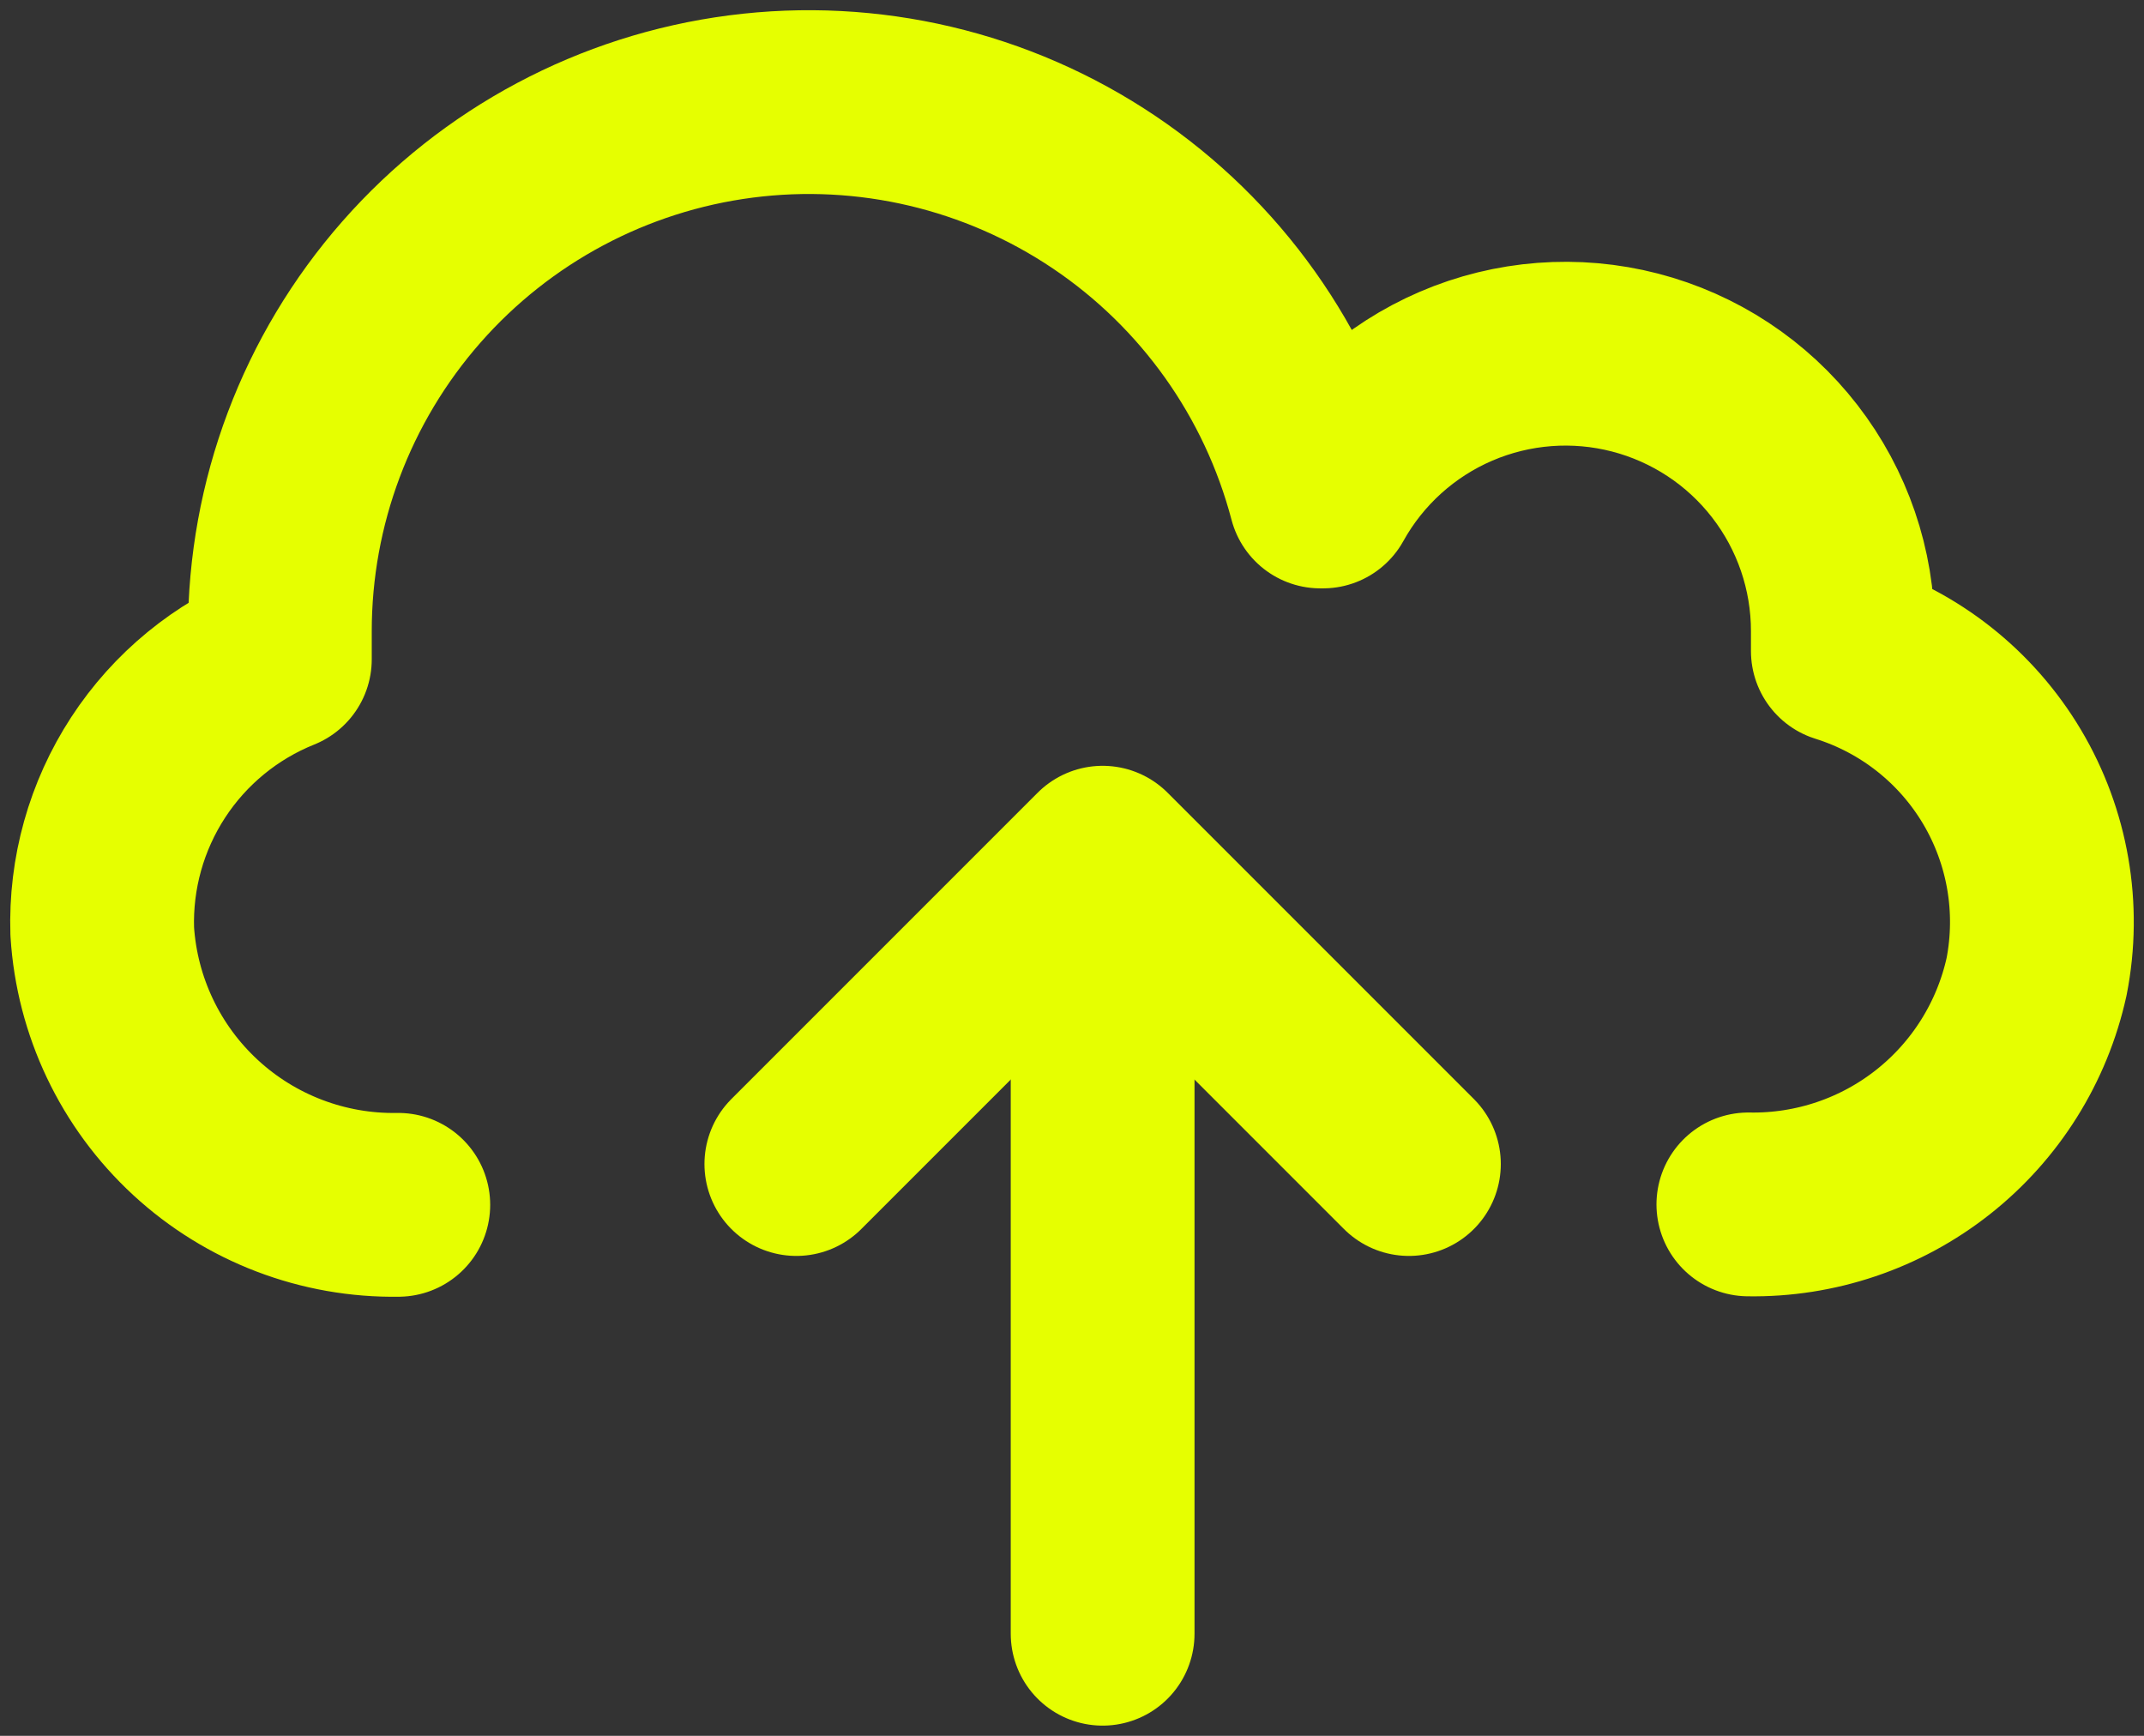
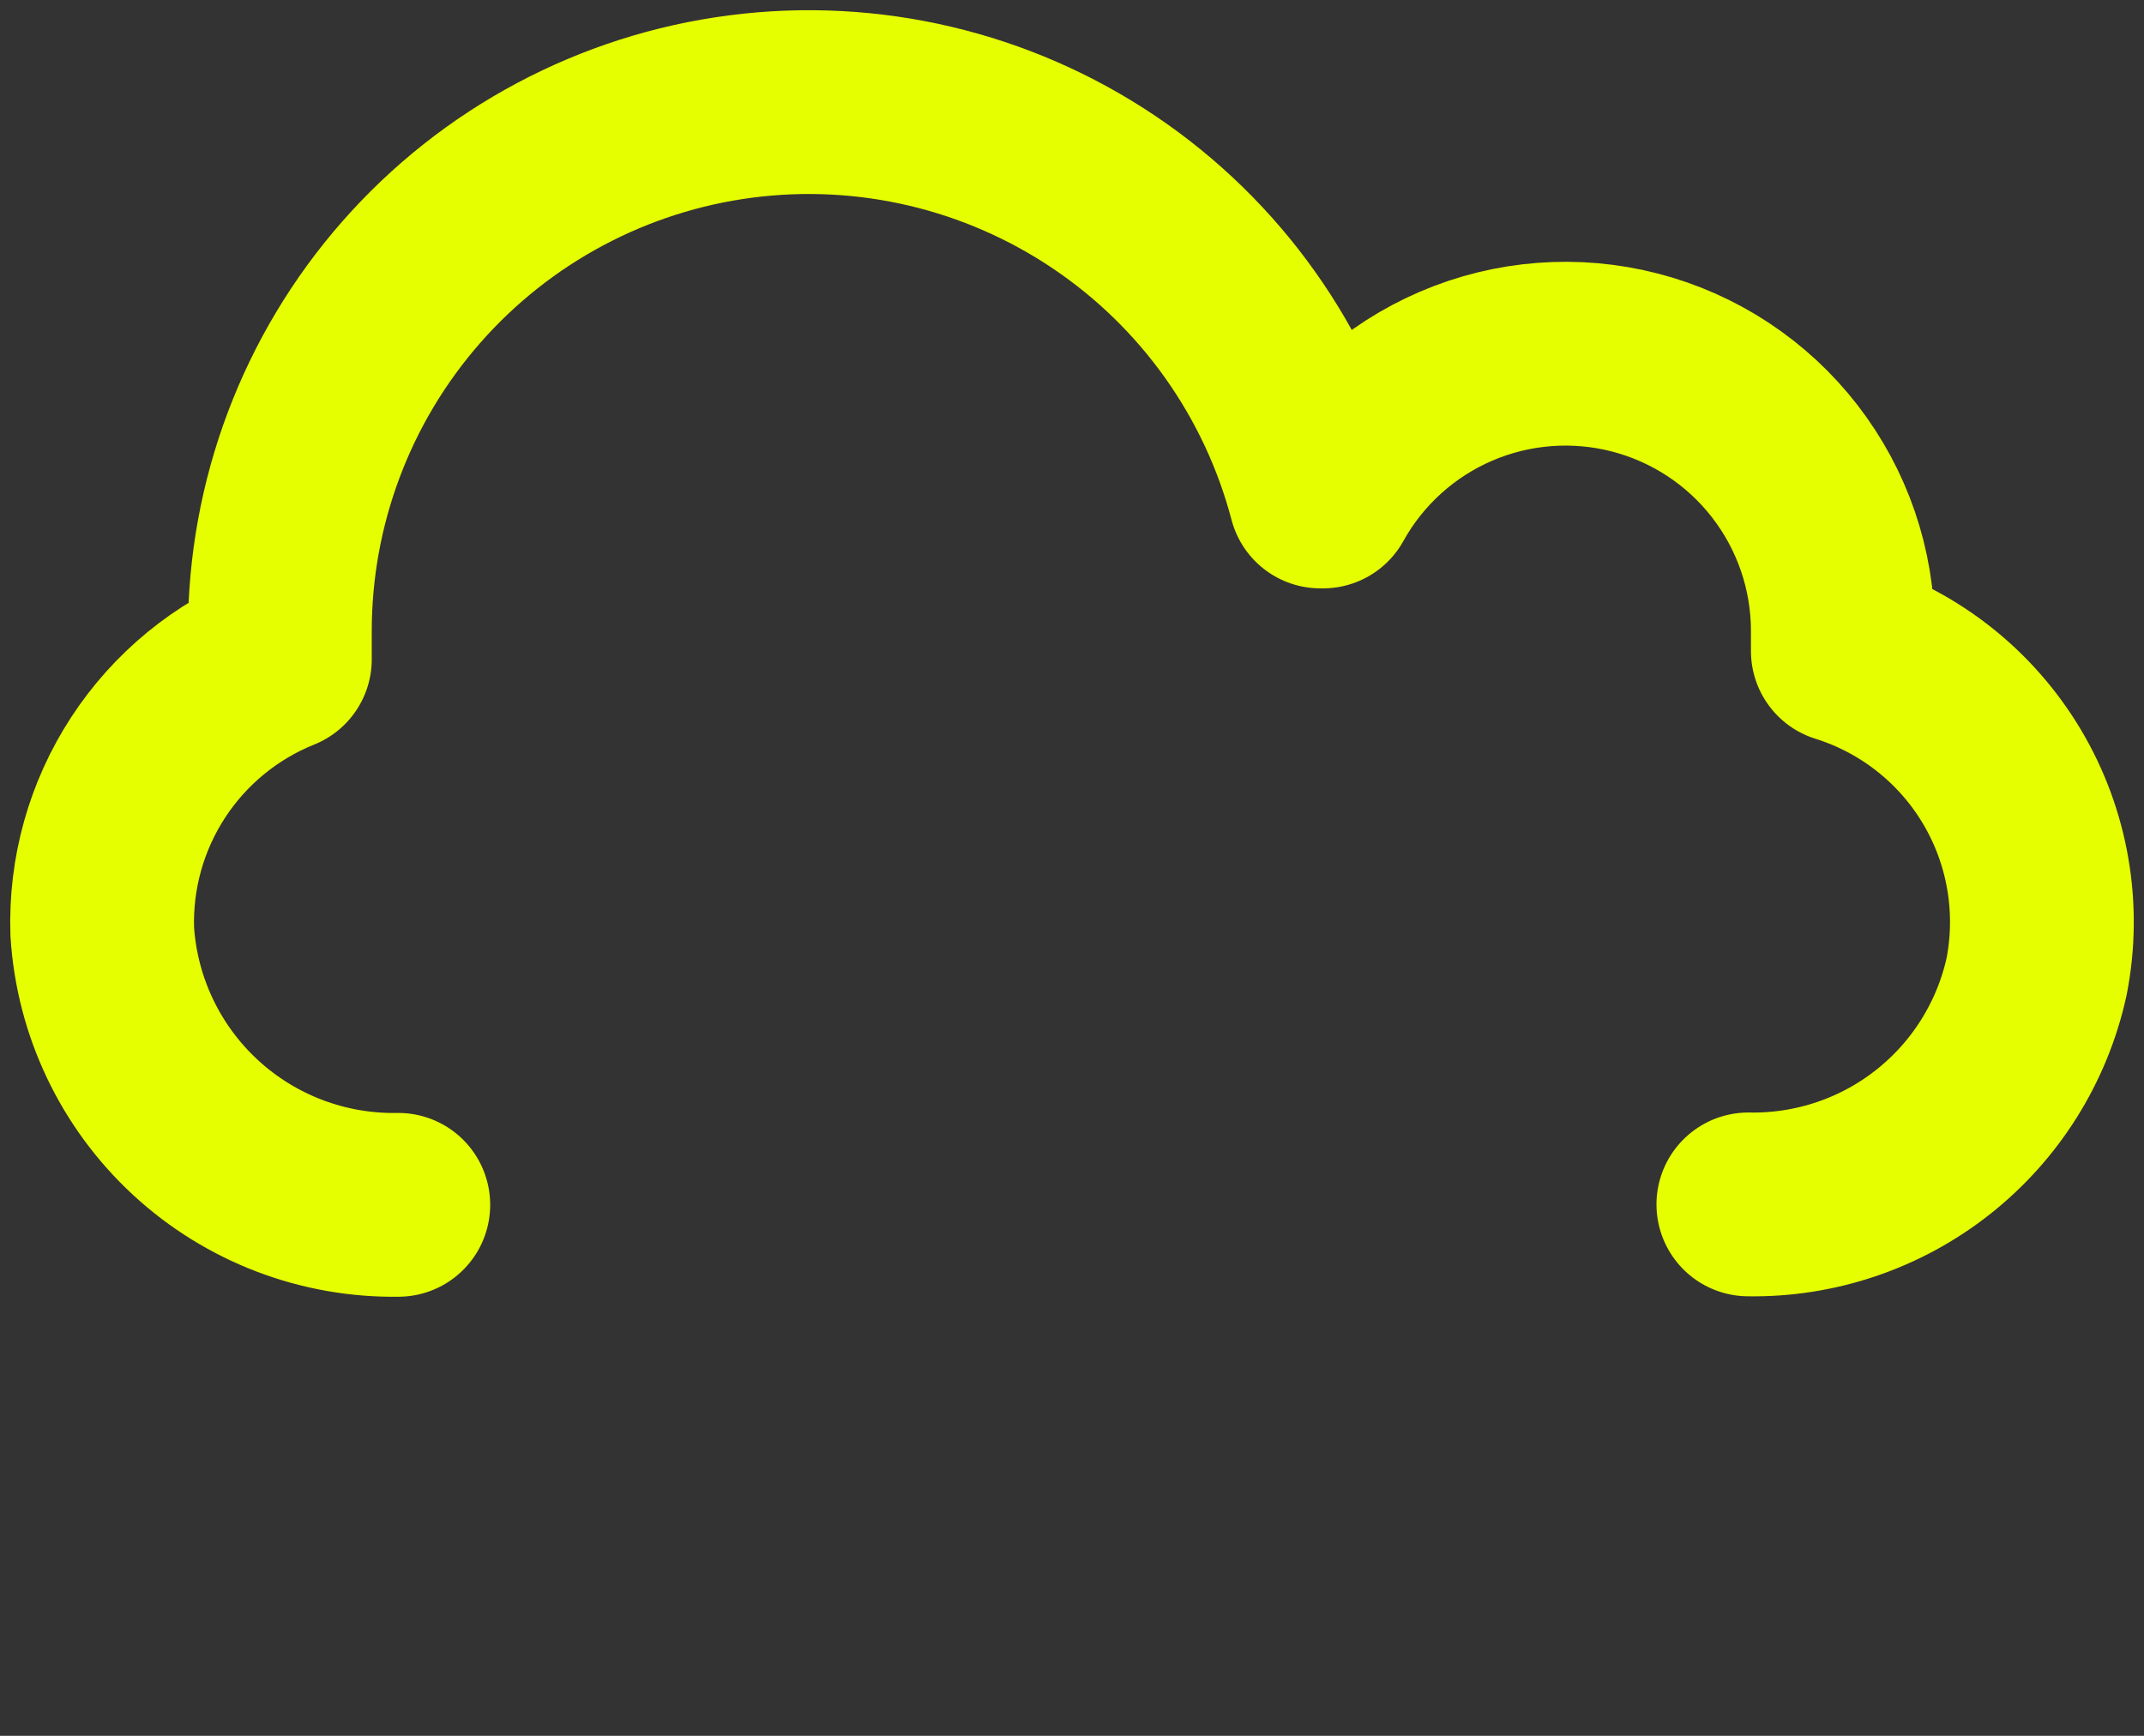
<svg xmlns="http://www.w3.org/2000/svg" width="105" height="85" viewBox="0 0 105 85" fill="none">
  <rect x="0" y="0" width="105" height="85" fill="#333333" stroke="none" />
  <path d="M85.624 58.977C88.903 59.033 92.099 57.954 94.672 55.921C97.245 53.889 99.035 51.029 99.739 47.827C100.399 44.467 99.796 40.981 98.046 38.038C96.295 35.096 93.519 32.903 90.251 31.88C90.251 31.56 90.251 31.219 90.251 30.899C90.251 27.89 89.251 24.966 87.408 22.587C85.566 20.207 82.985 18.507 80.072 17.753C77.158 16.999 74.077 17.234 71.311 18.421C68.546 19.608 66.253 21.68 64.793 24.311C64.793 24.311 64.686 24.311 64.665 24.311C63.063 18.223 59.297 12.926 54.073 9.412C48.849 5.897 42.524 4.405 36.28 5.215C30.036 6.025 24.3 9.081 20.146 13.812C15.991 18.543 13.702 24.625 13.706 30.92C13.706 31.389 13.706 31.837 13.706 32.285C11.065 33.346 8.813 35.193 7.257 37.577C5.701 39.96 4.916 42.764 5.007 45.609C5.237 49.278 6.872 52.716 9.573 55.21C12.273 57.703 15.831 59.06 19.506 58.998" stroke="#E6FF00" stroke-width="9" stroke-linecap="round" stroke-linejoin="round" />
-   <path d="M69 57L54 42L39 57" stroke="#E6FF00" stroke-width="9" stroke-linecap="round" stroke-linejoin="round" />
-   <path d="M54 80V44" stroke="#E6FF00" stroke-width="9" stroke-linecap="round" stroke-linejoin="round" />
</svg>